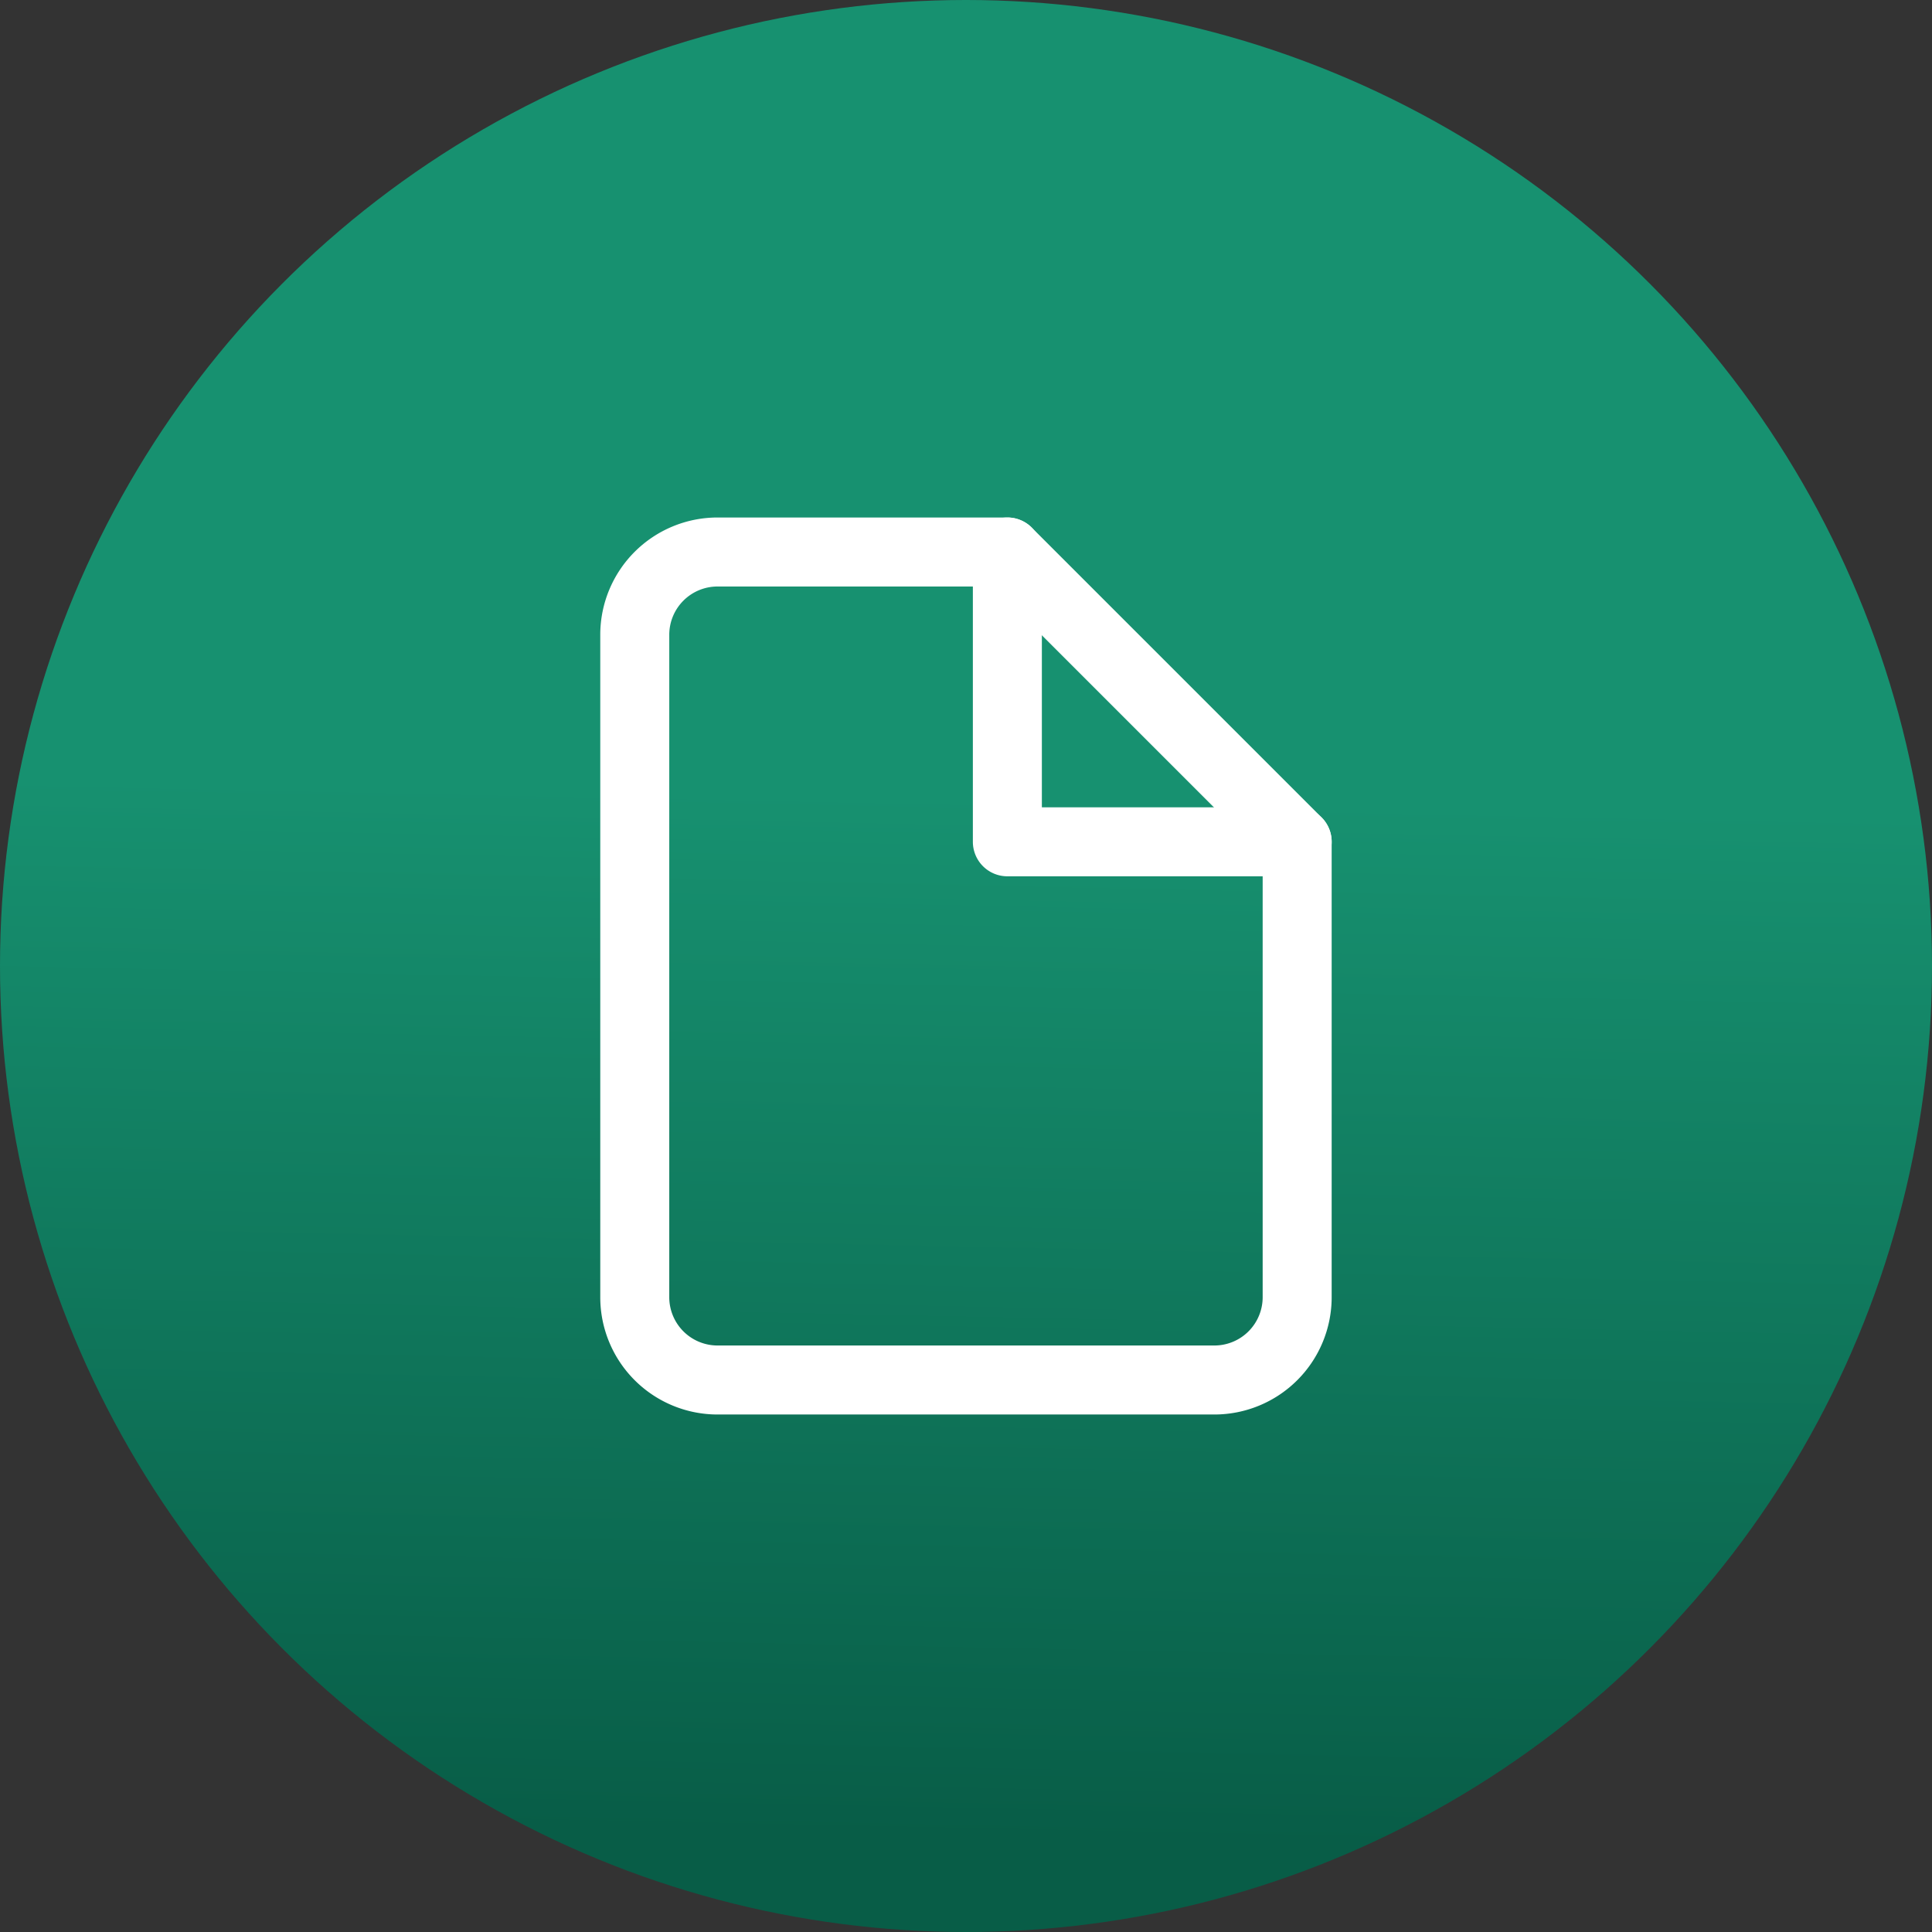
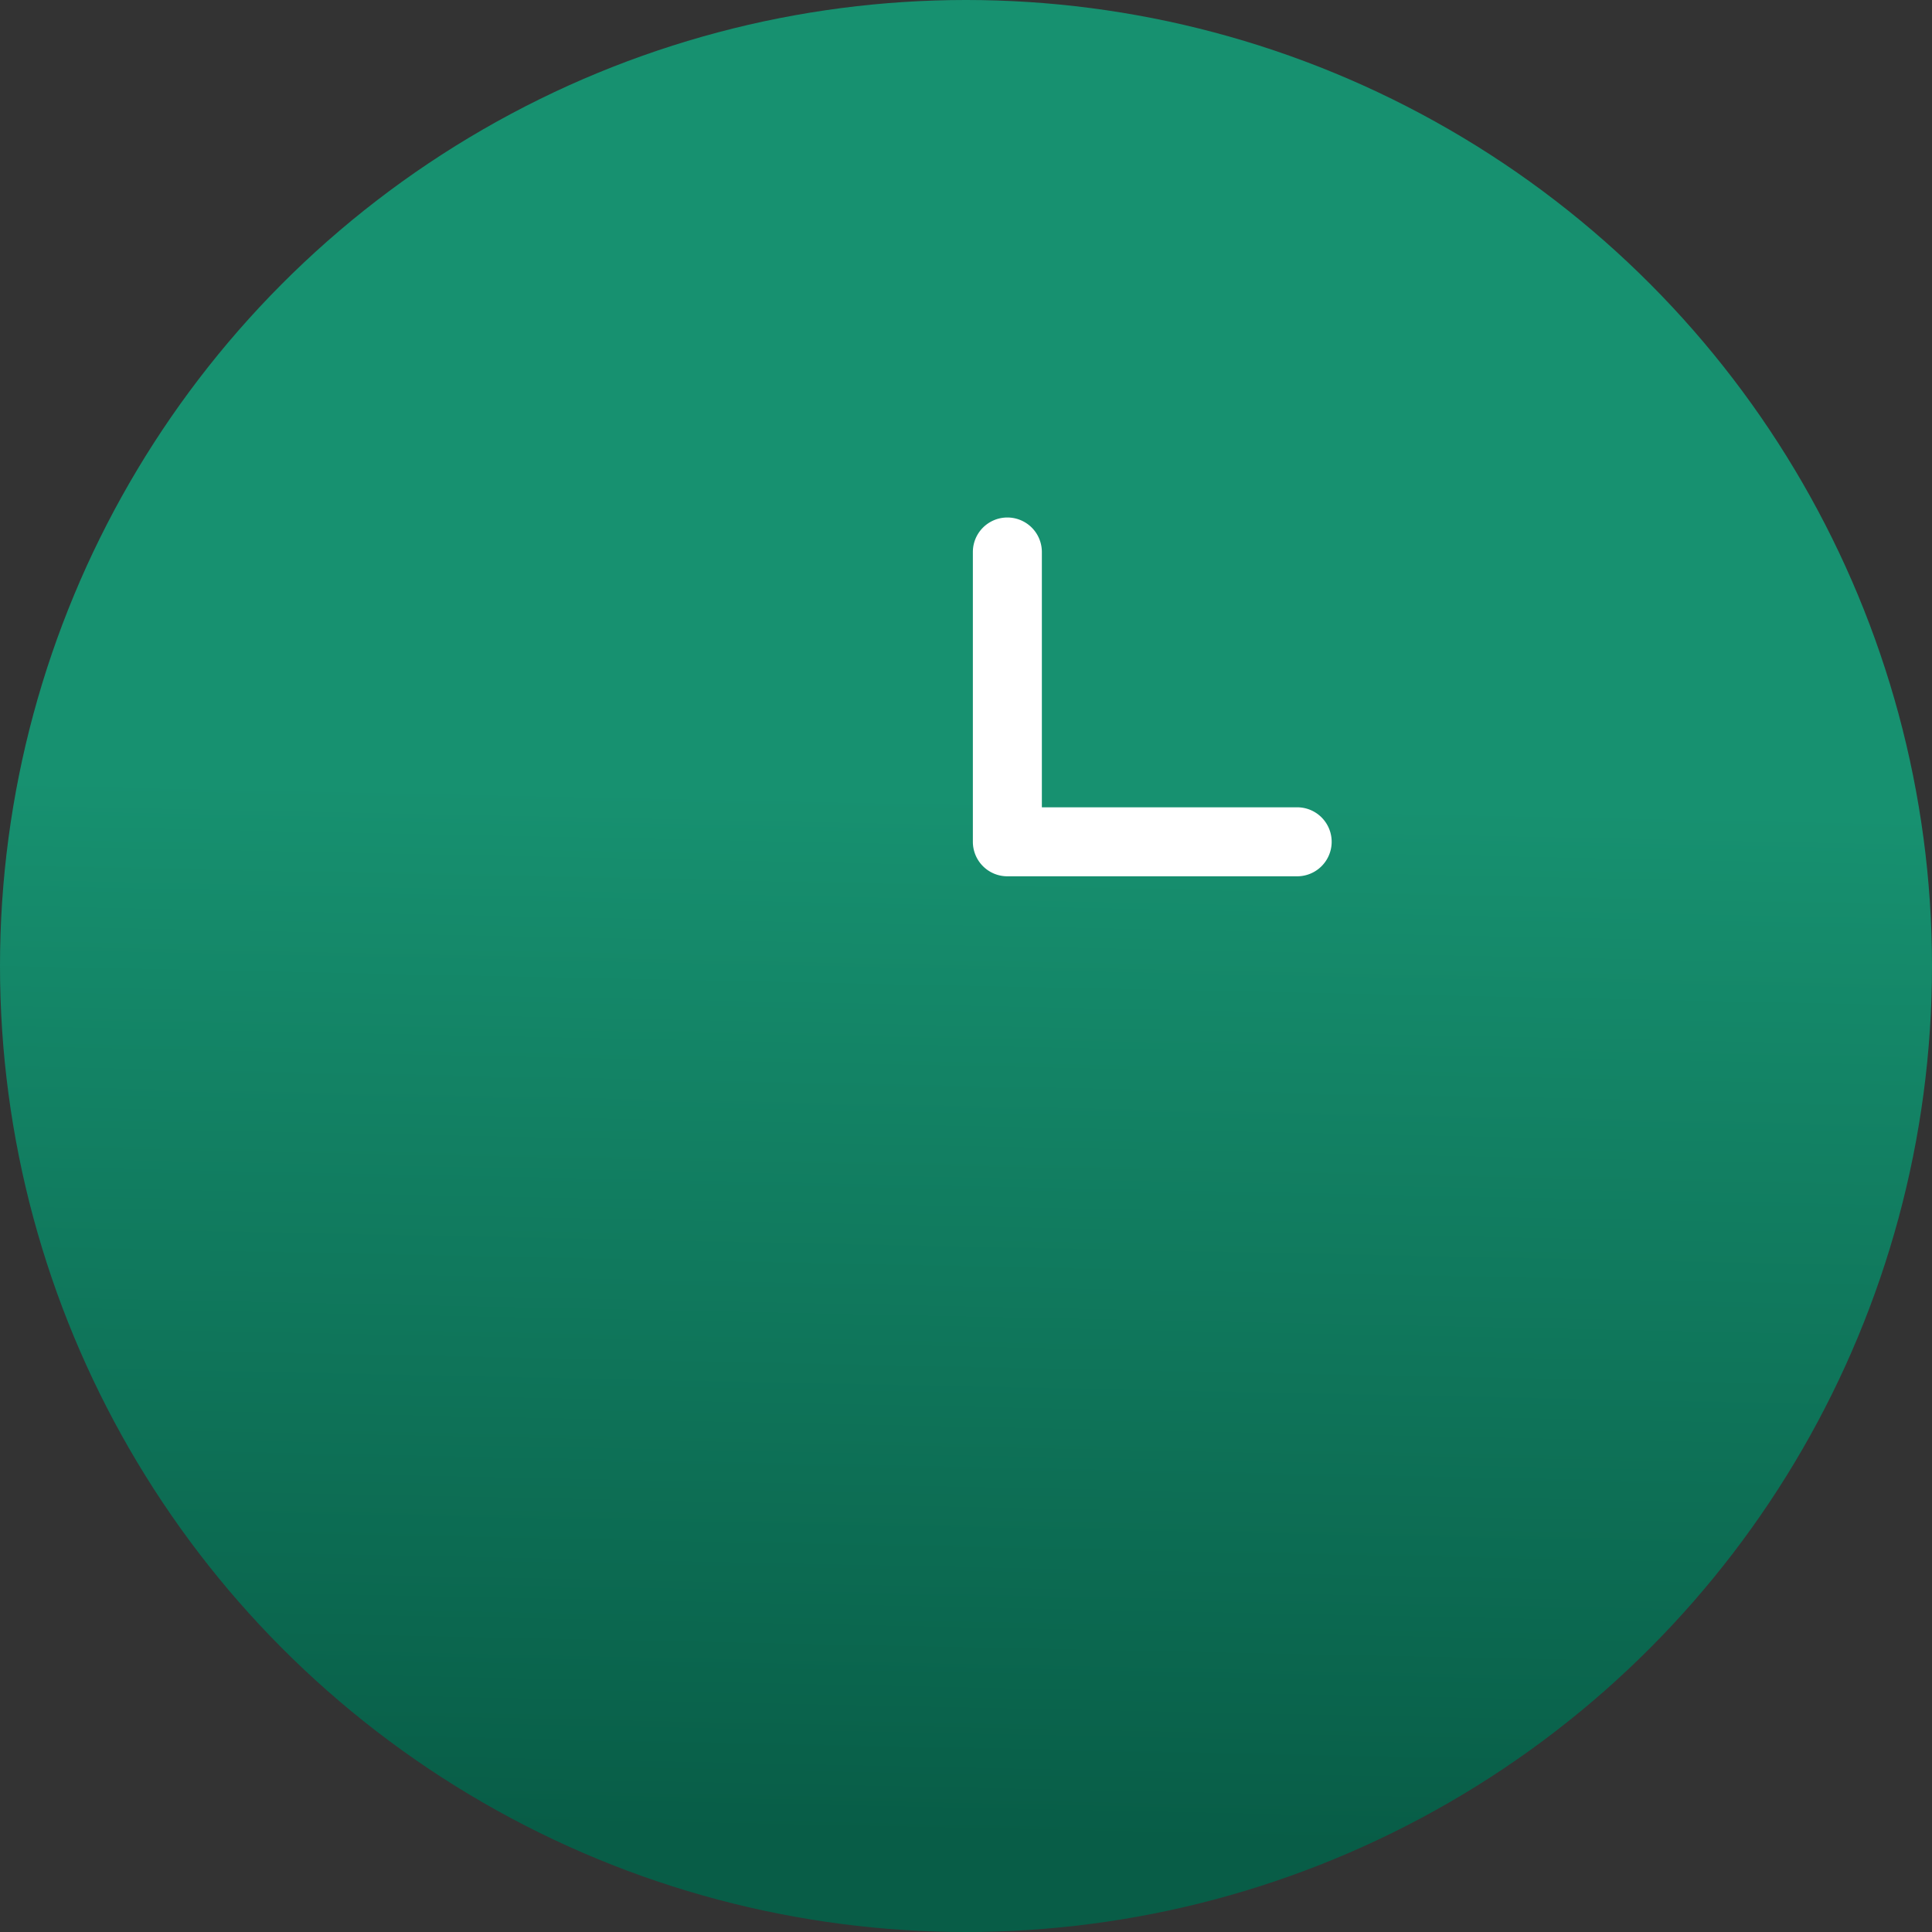
<svg xmlns="http://www.w3.org/2000/svg" width="56" height="56" viewBox="0 0 56 56">
  <rect x="0" y="0" width="56" height="56" fill="#333333" stroke="none" />
  <defs>
    <linearGradient id="a" x1="0.583" y1="0.414" x2="0.572" y2="0.949" gradientUnits="objectBoundingBox">
      <stop offset="0" stop-color="#179170" />
      <stop offset="1" stop-color="#085d47" />
    </linearGradient>
  </defs>
  <g transform="translate(-512 -618)">
    <circle cx="28" cy="28" r="28" transform="translate(512 618)" fill="url(#a)" />
    <g transform="translate(524.399 631)">
-       <path d="M8.4,2h8.4a1,1,0,0,1,.707.293l8.4,8.4a1,1,0,0,1,.293.707V24.6A3.4,3.4,0,0,1,22.8,28H8.4A3.4,3.4,0,0,1,5,24.6V5.4A3.4,3.4,0,0,1,8.4,2Zm7.986,2H8.4A1.4,1.4,0,0,0,7,5.4V24.6A1.4,1.4,0,0,0,8.4,26H22.8a1.4,1.4,0,0,0,1.4-1.4V11.814Z" fill="#fff" />
      <path d="M27.9,12.4H19.5a1,1,0,0,1-1-1V3a1,1,0,0,1,2,0v7.4h7.4a1,1,0,0,1,0,2Z" transform="translate(-2.7)" fill="#fff" />
    </g>
  </g>
</svg>